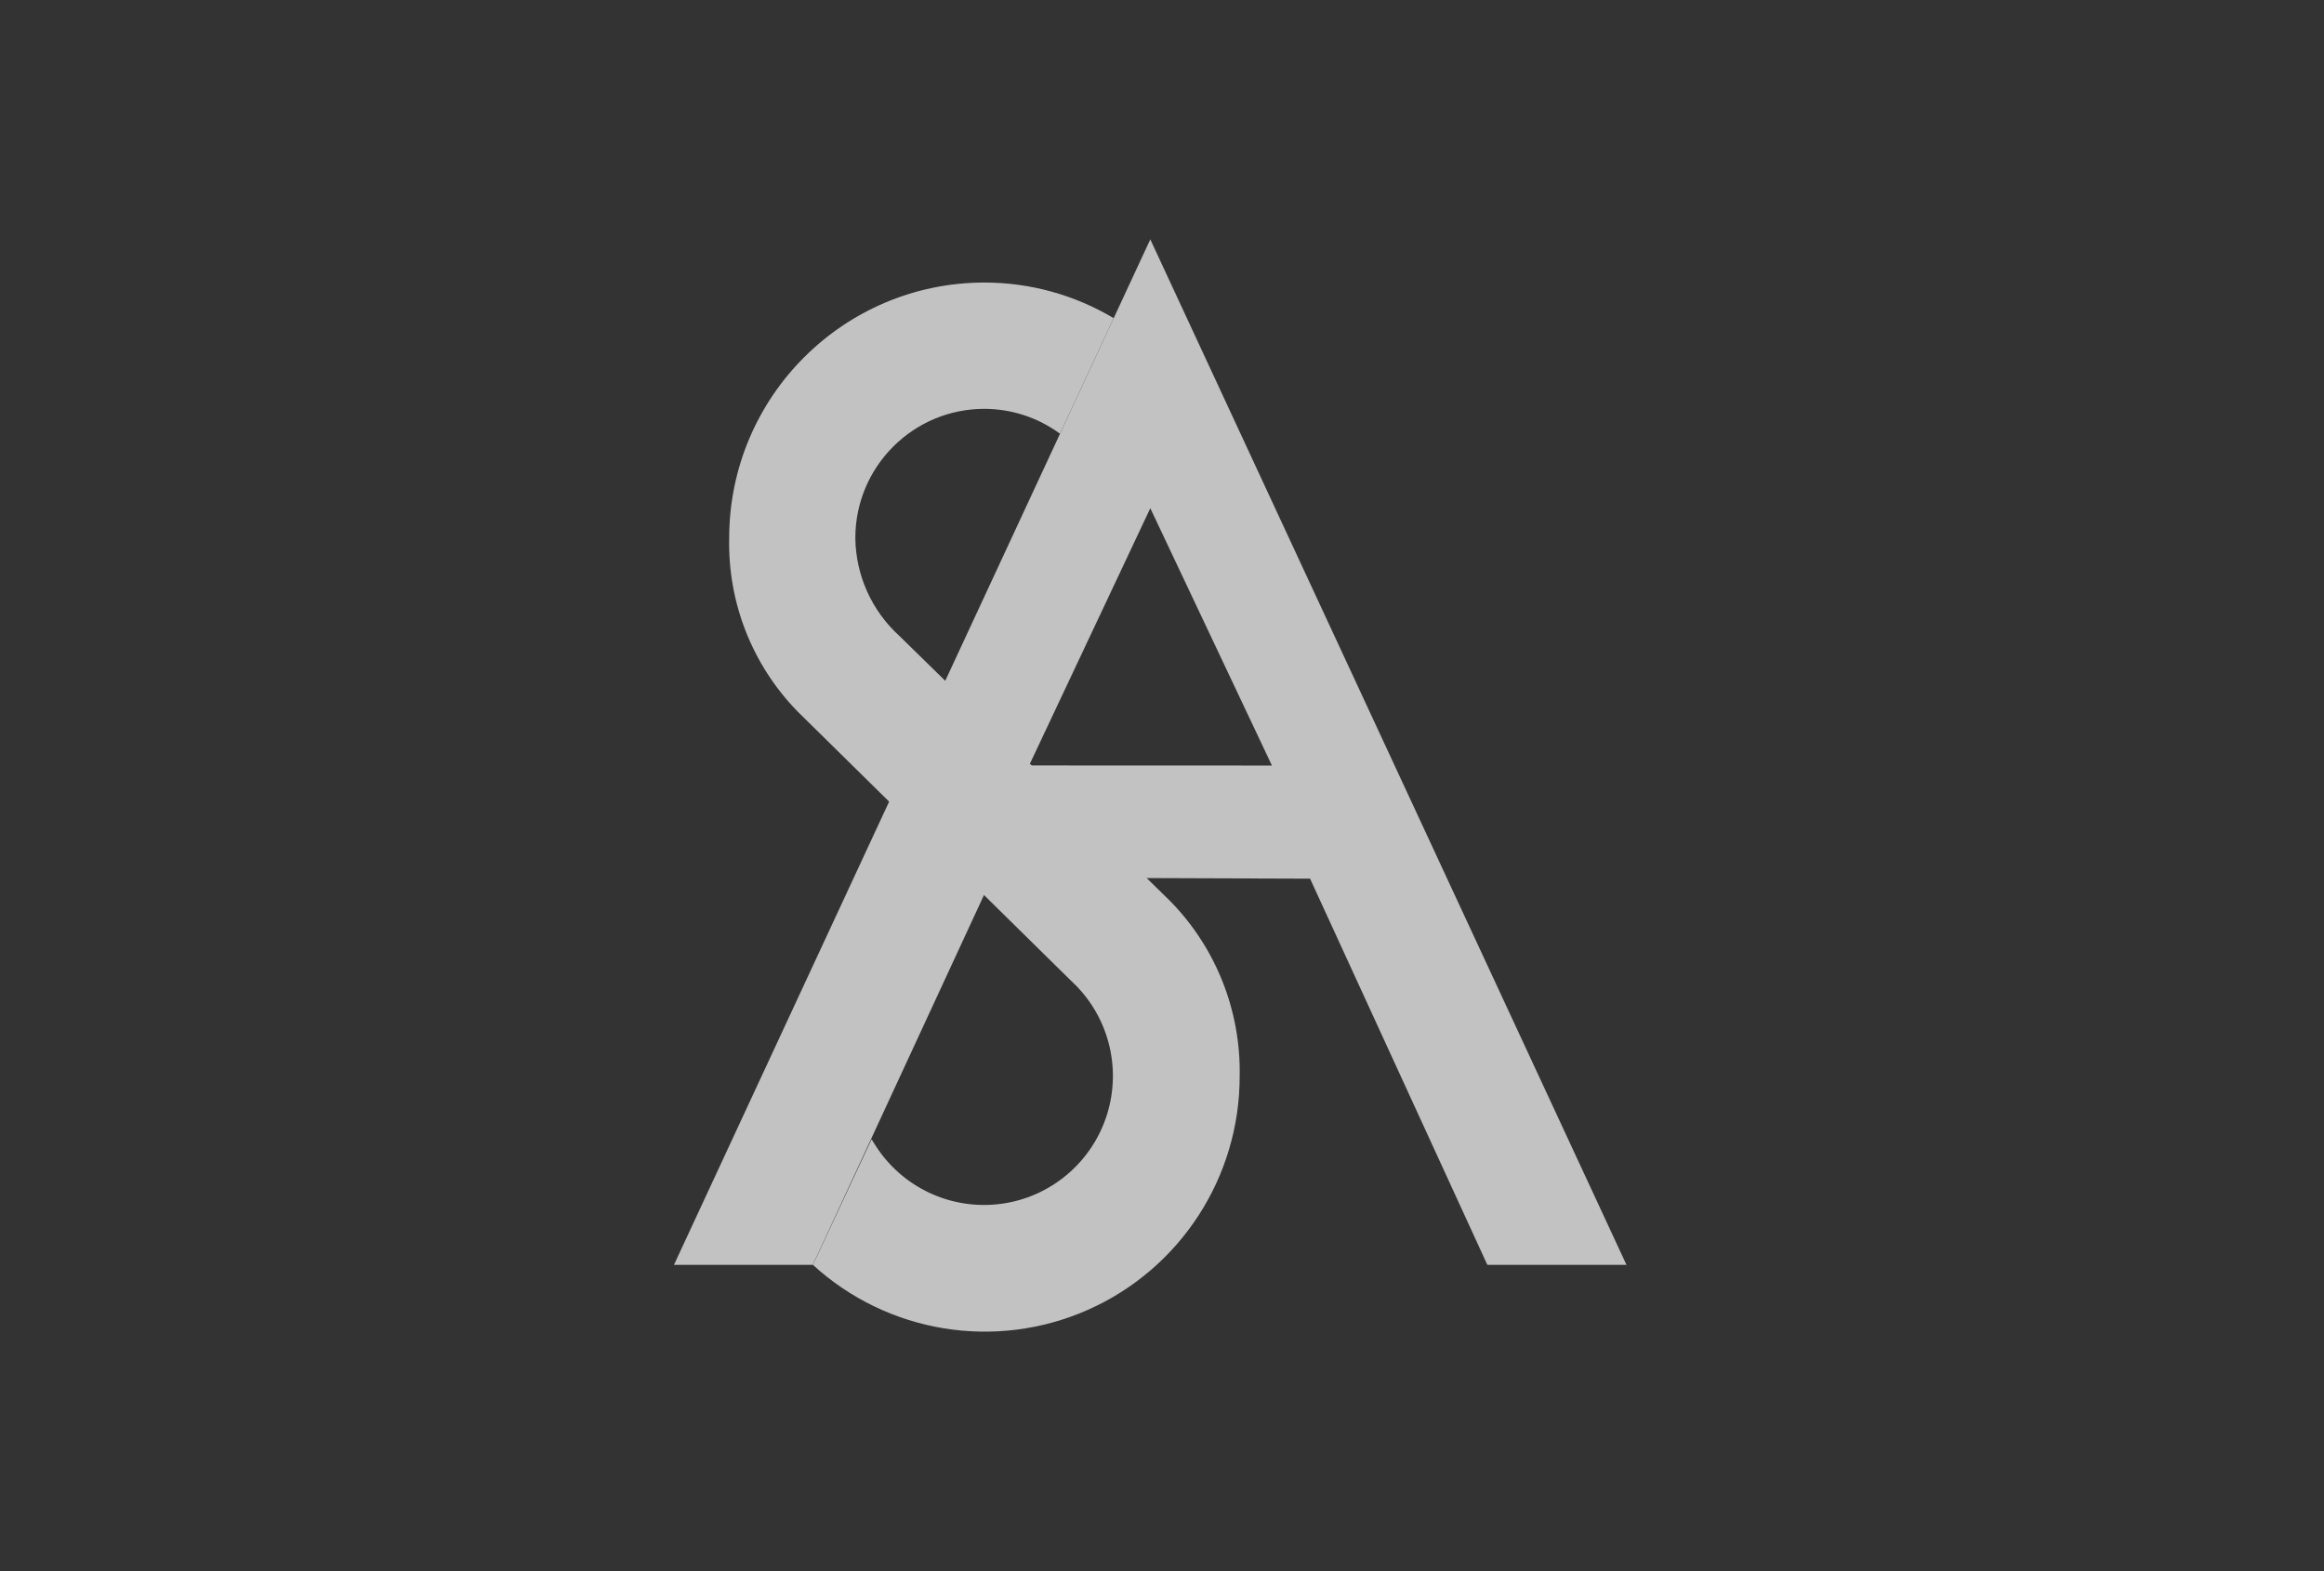
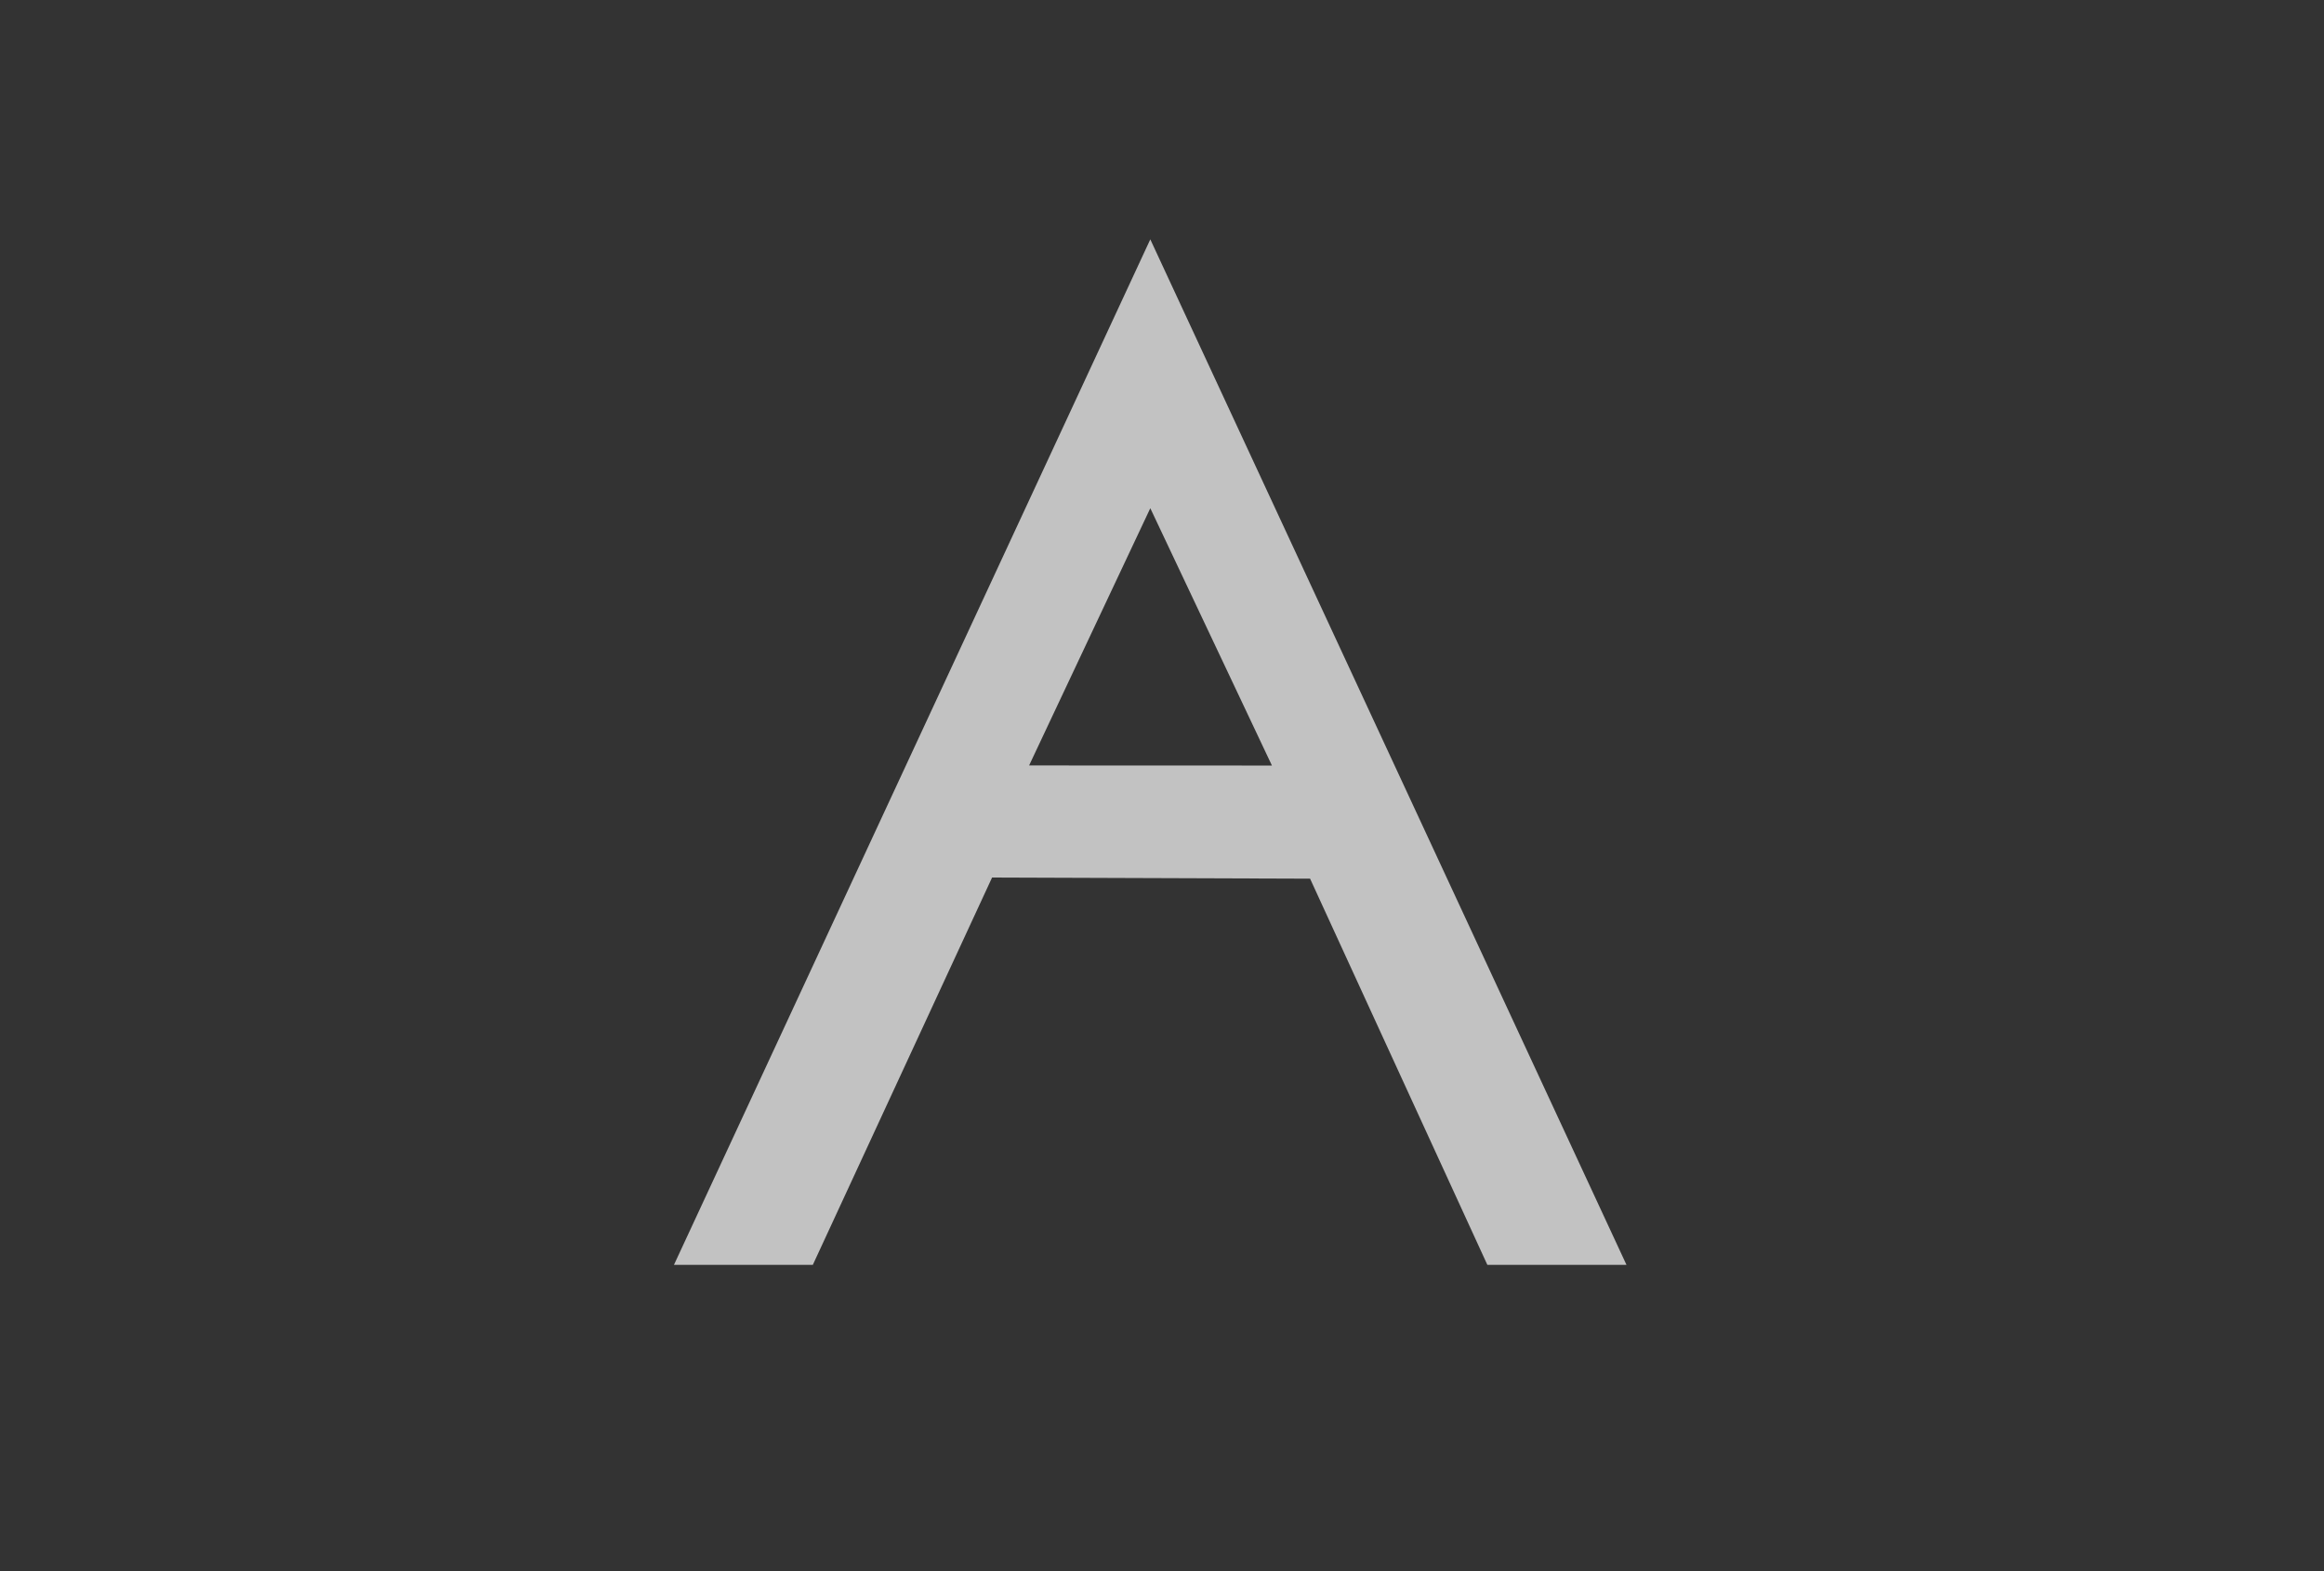
<svg xmlns="http://www.w3.org/2000/svg" width="1000" height="676" viewBox="0 0 1000 676" fill="none">
  <rect x="0" y="0" width="1000" height="676" fill="#333333" stroke="none" />
  <g opacity="0.7">
    <g clip-path="url(#clip0_880_14426)">
      <path d="M494.966 103L290 544.262H349.753L426.877 377.612L563.718 378.09L639.997 544.262H699.859L494.966 103ZM442.816 329.367L494.966 218.684L547.301 329.404L442.816 329.367Z" fill="white" />
-       <path d="M387.066 273.702C375.117 262.892 368.22 247.575 368.042 231.451C368.083 200.788 392.91 175.946 423.535 175.926C435.254 175.933 446.666 179.681 456.111 186.627L479.211 136.911C462.375 126.861 443.135 121.562 423.535 121.577C362.948 121.638 313.842 170.789 313.761 231.451C313.125 259.278 323.717 286.188 343.142 306.098L460.848 422.003C476.758 436.573 482.791 459.055 476.317 479.647C469.842 500.238 452.036 515.206 430.659 518.024C409.283 520.843 388.213 511 376.636 492.789L375.02 490.215L349.789 544.27C381.899 573.641 428.309 581.236 468.089 563.632C507.868 546.028 533.498 506.55 533.418 463.003C533.957 434.982 523.239 407.918 503.671 387.878L387.066 273.702Z" fill="white" />
    </g>
  </g>
  <defs>
    <clipPath id="clip0_880_14426">
      <rect width="420" height="470" fill="white" transform="translate(290 103)" />
    </clipPath>
  </defs>
</svg>